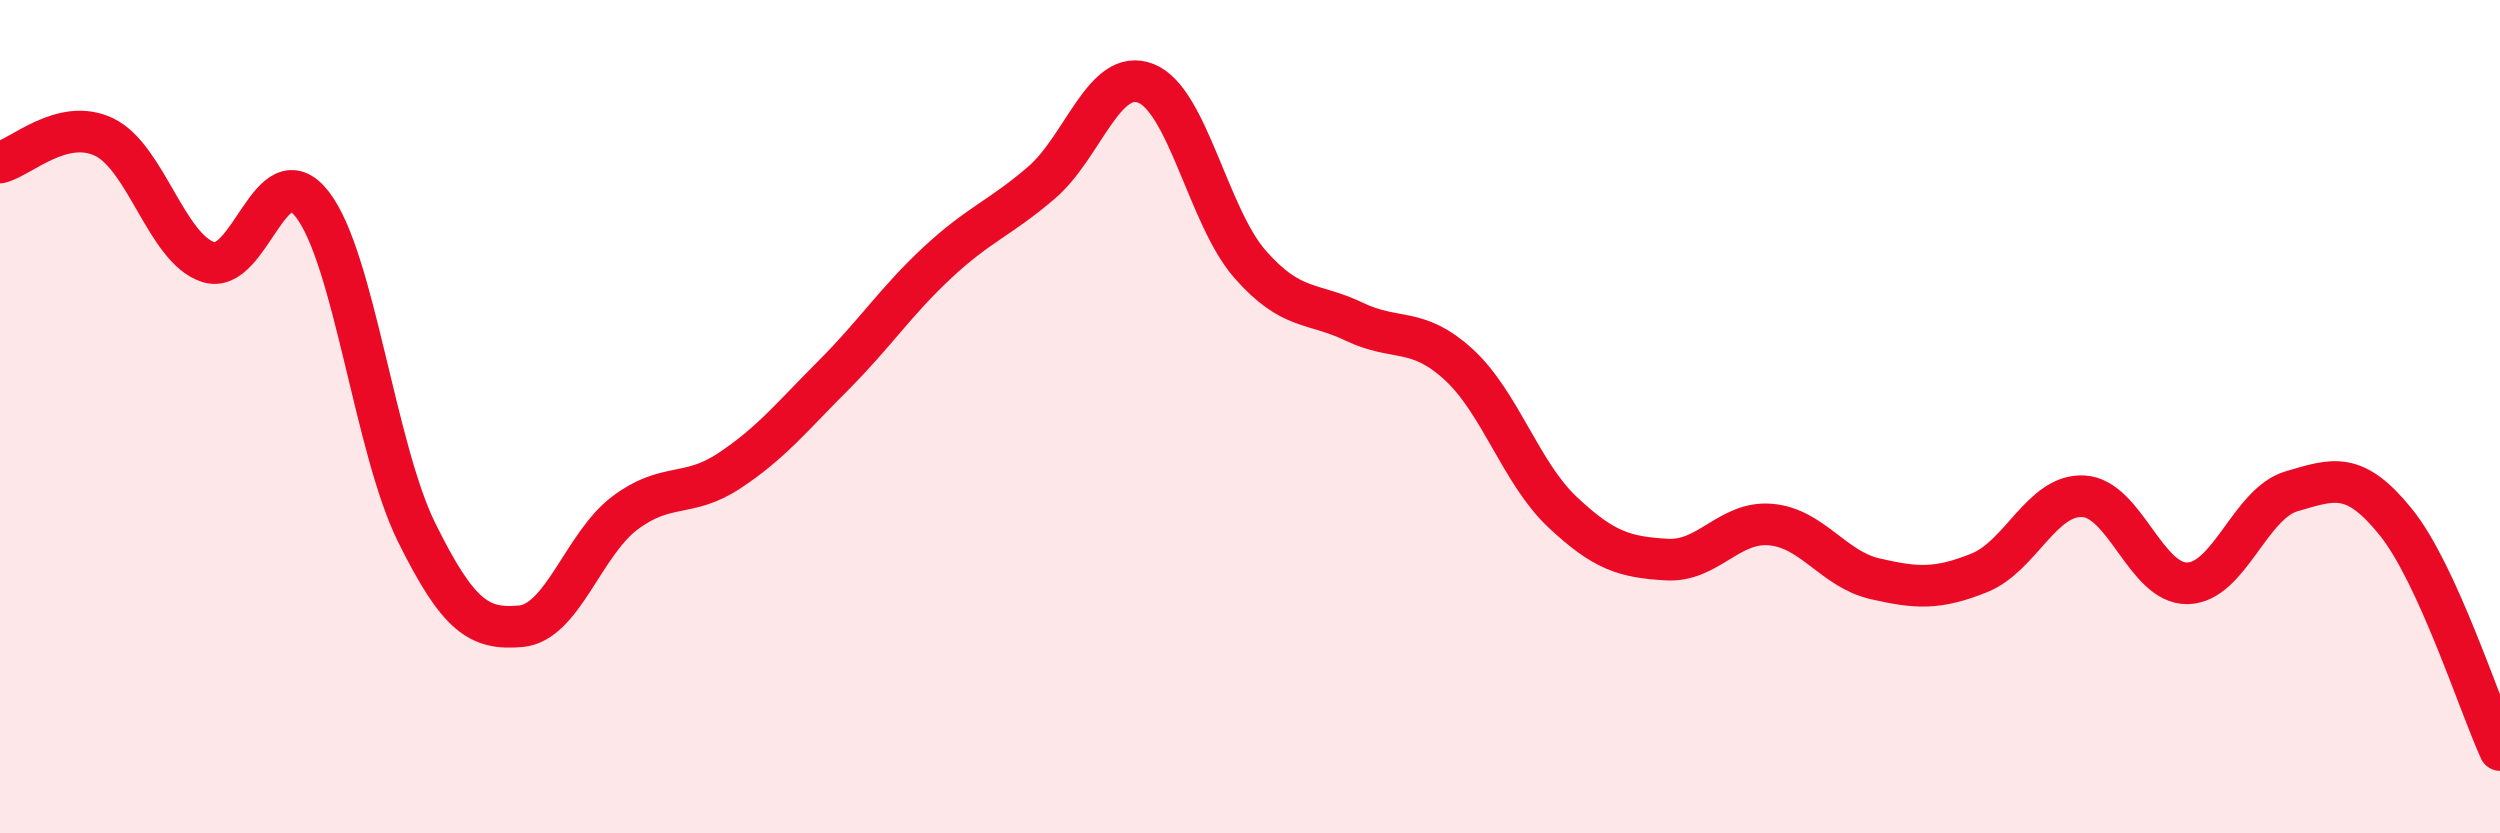
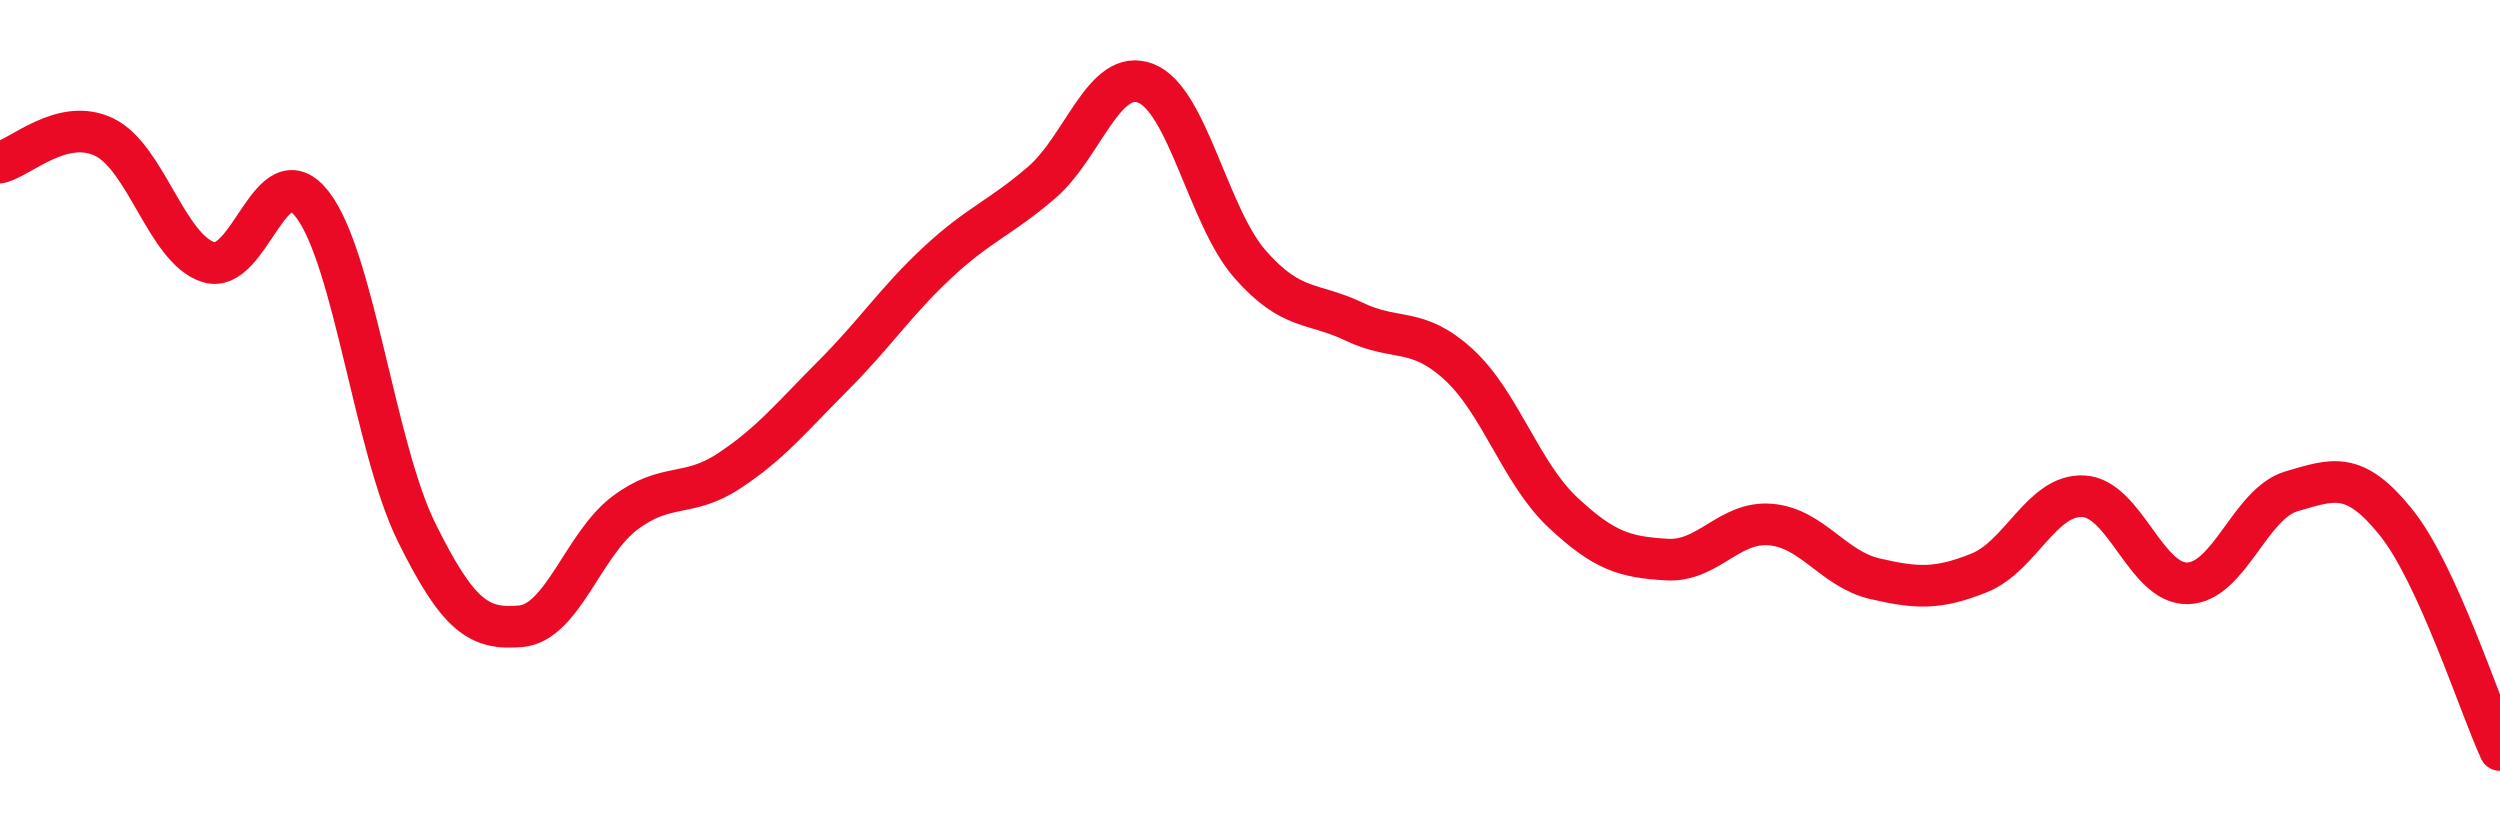
<svg xmlns="http://www.w3.org/2000/svg" width="60" height="20" viewBox="0 0 60 20">
-   <path d="M 0,3.9 C 0.5,3.78 1.5,2.81 2.5,3.29 C 3.5,3.77 4,5.97 5,6.29 C 6,6.61 6.5,3.61 7.5,4.91 C 8.5,6.21 9,10.76 10,12.78 C 11,14.8 11.5,15.12 12.5,15.03 C 13.5,14.94 14,13.06 15,12.31 C 16,11.56 16.5,11.96 17.5,11.3 C 18.5,10.64 19,10.01 20,9.01 C 21,8.01 21.5,7.23 22.5,6.3 C 23.5,5.37 24,5.24 25,4.38 C 26,3.52 26.5,1.61 27.5,2 C 28.5,2.39 29,5.2 30,6.34 C 31,7.48 31.5,7.24 32.5,7.72 C 33.5,8.2 34,7.83 35,8.74 C 36,9.65 36.5,11.35 37.5,12.29 C 38.5,13.23 39,13.37 40,13.43 C 41,13.49 41.5,12.5 42.5,12.59 C 43.5,12.68 44,13.66 45,13.89 C 46,14.12 46.5,14.15 47.5,13.75 C 48.5,13.35 49,11.86 50,11.91 C 51,11.96 51.5,14.02 52.5,14 C 53.5,13.98 54,12.08 55,11.79 C 56,11.5 56.5,11.29 57.5,12.53 C 58.5,13.77 59.5,16.91 60,18L60 20L0 20Z" fill="#EB0A25" opacity="0.1" stroke-linecap="round" stroke-linejoin="round" />
  <path d="M 0,3.9 C 0.5,3.78 1.5,2.81 2.5,3.29 C 3.5,3.77 4,5.97 5,6.29 C 6,6.61 6.5,3.61 7.5,4.91 C 8.5,6.21 9,10.76 10,12.78 C 11,14.8 11.5,15.12 12.5,15.03 C 13.5,14.94 14,13.06 15,12.31 C 16,11.56 16.5,11.96 17.5,11.3 C 18.5,10.64 19,10.01 20,9.01 C 21,8.01 21.5,7.23 22.5,6.3 C 23.5,5.37 24,5.24 25,4.38 C 26,3.52 26.5,1.61 27.5,2 C 28.5,2.39 29,5.2 30,6.34 C 31,7.48 31.5,7.24 32.5,7.72 C 33.5,8.2 34,7.83 35,8.74 C 36,9.65 36.5,11.35 37.5,12.29 C 38.5,13.23 39,13.37 40,13.43 C 41,13.49 41.5,12.5 42.5,12.59 C 43.5,12.68 44,13.66 45,13.89 C 46,14.12 46.5,14.15 47.5,13.75 C 48.5,13.35 49,11.86 50,11.91 C 51,11.96 51.5,14.02 52.5,14 C 53.5,13.98 54,12.08 55,11.79 C 56,11.5 56.5,11.29 57.5,12.53 C 58.5,13.77 59.5,16.91 60,18" stroke="#EB0A25" stroke-width="1" fill="none" stroke-linecap="round" stroke-linejoin="round" />
</svg>